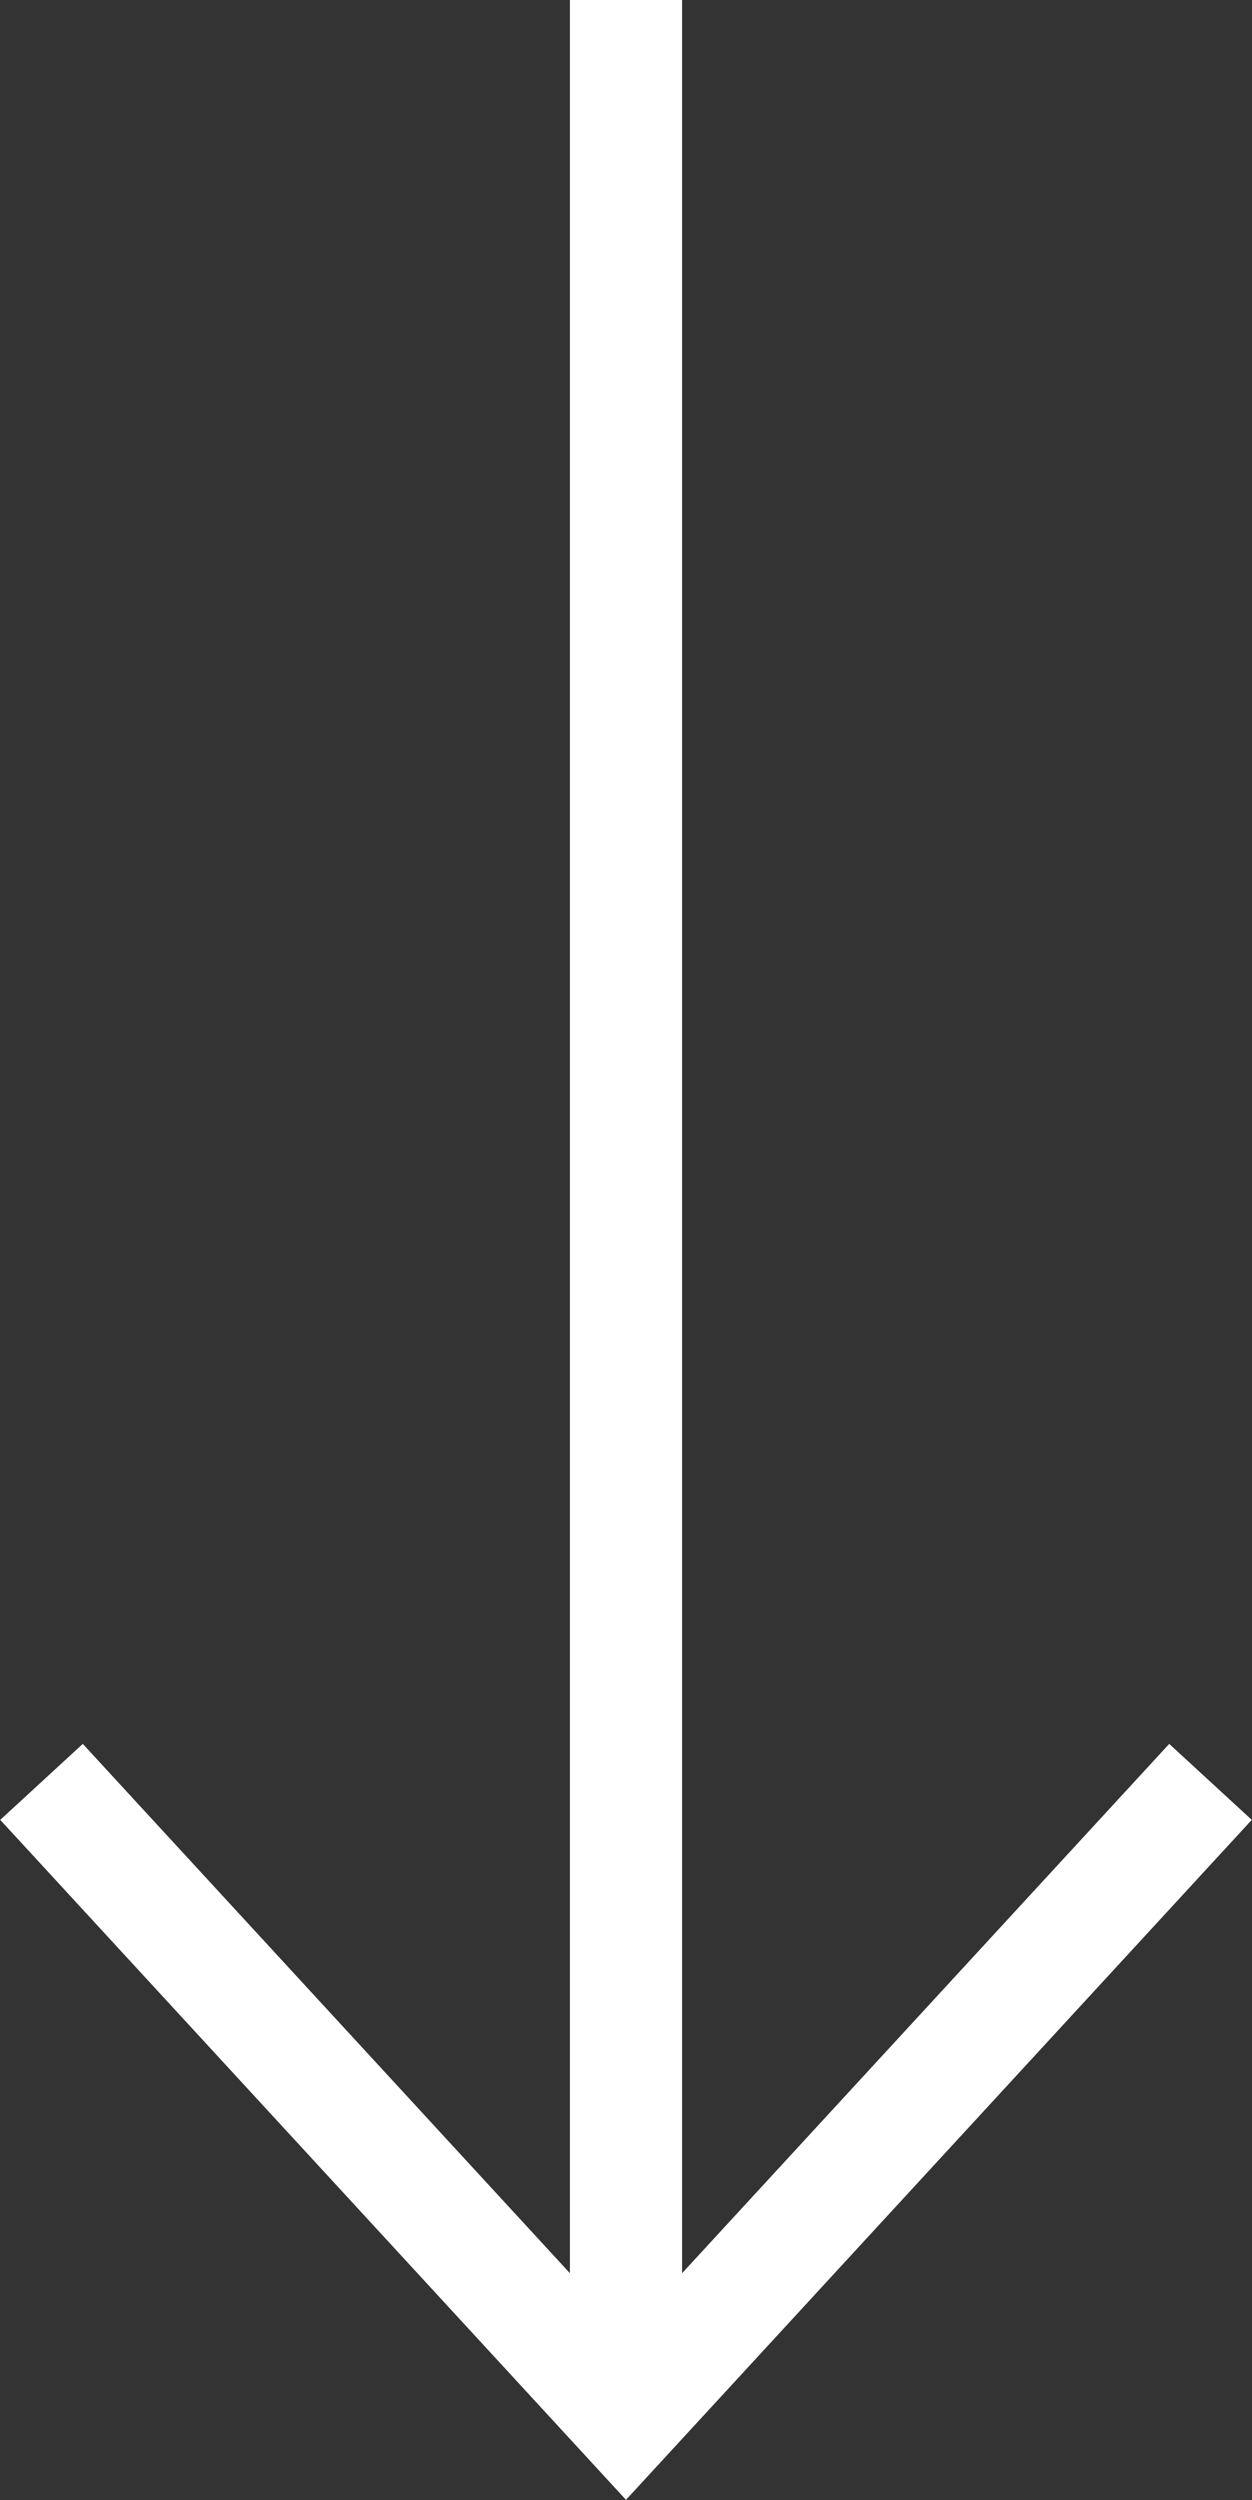
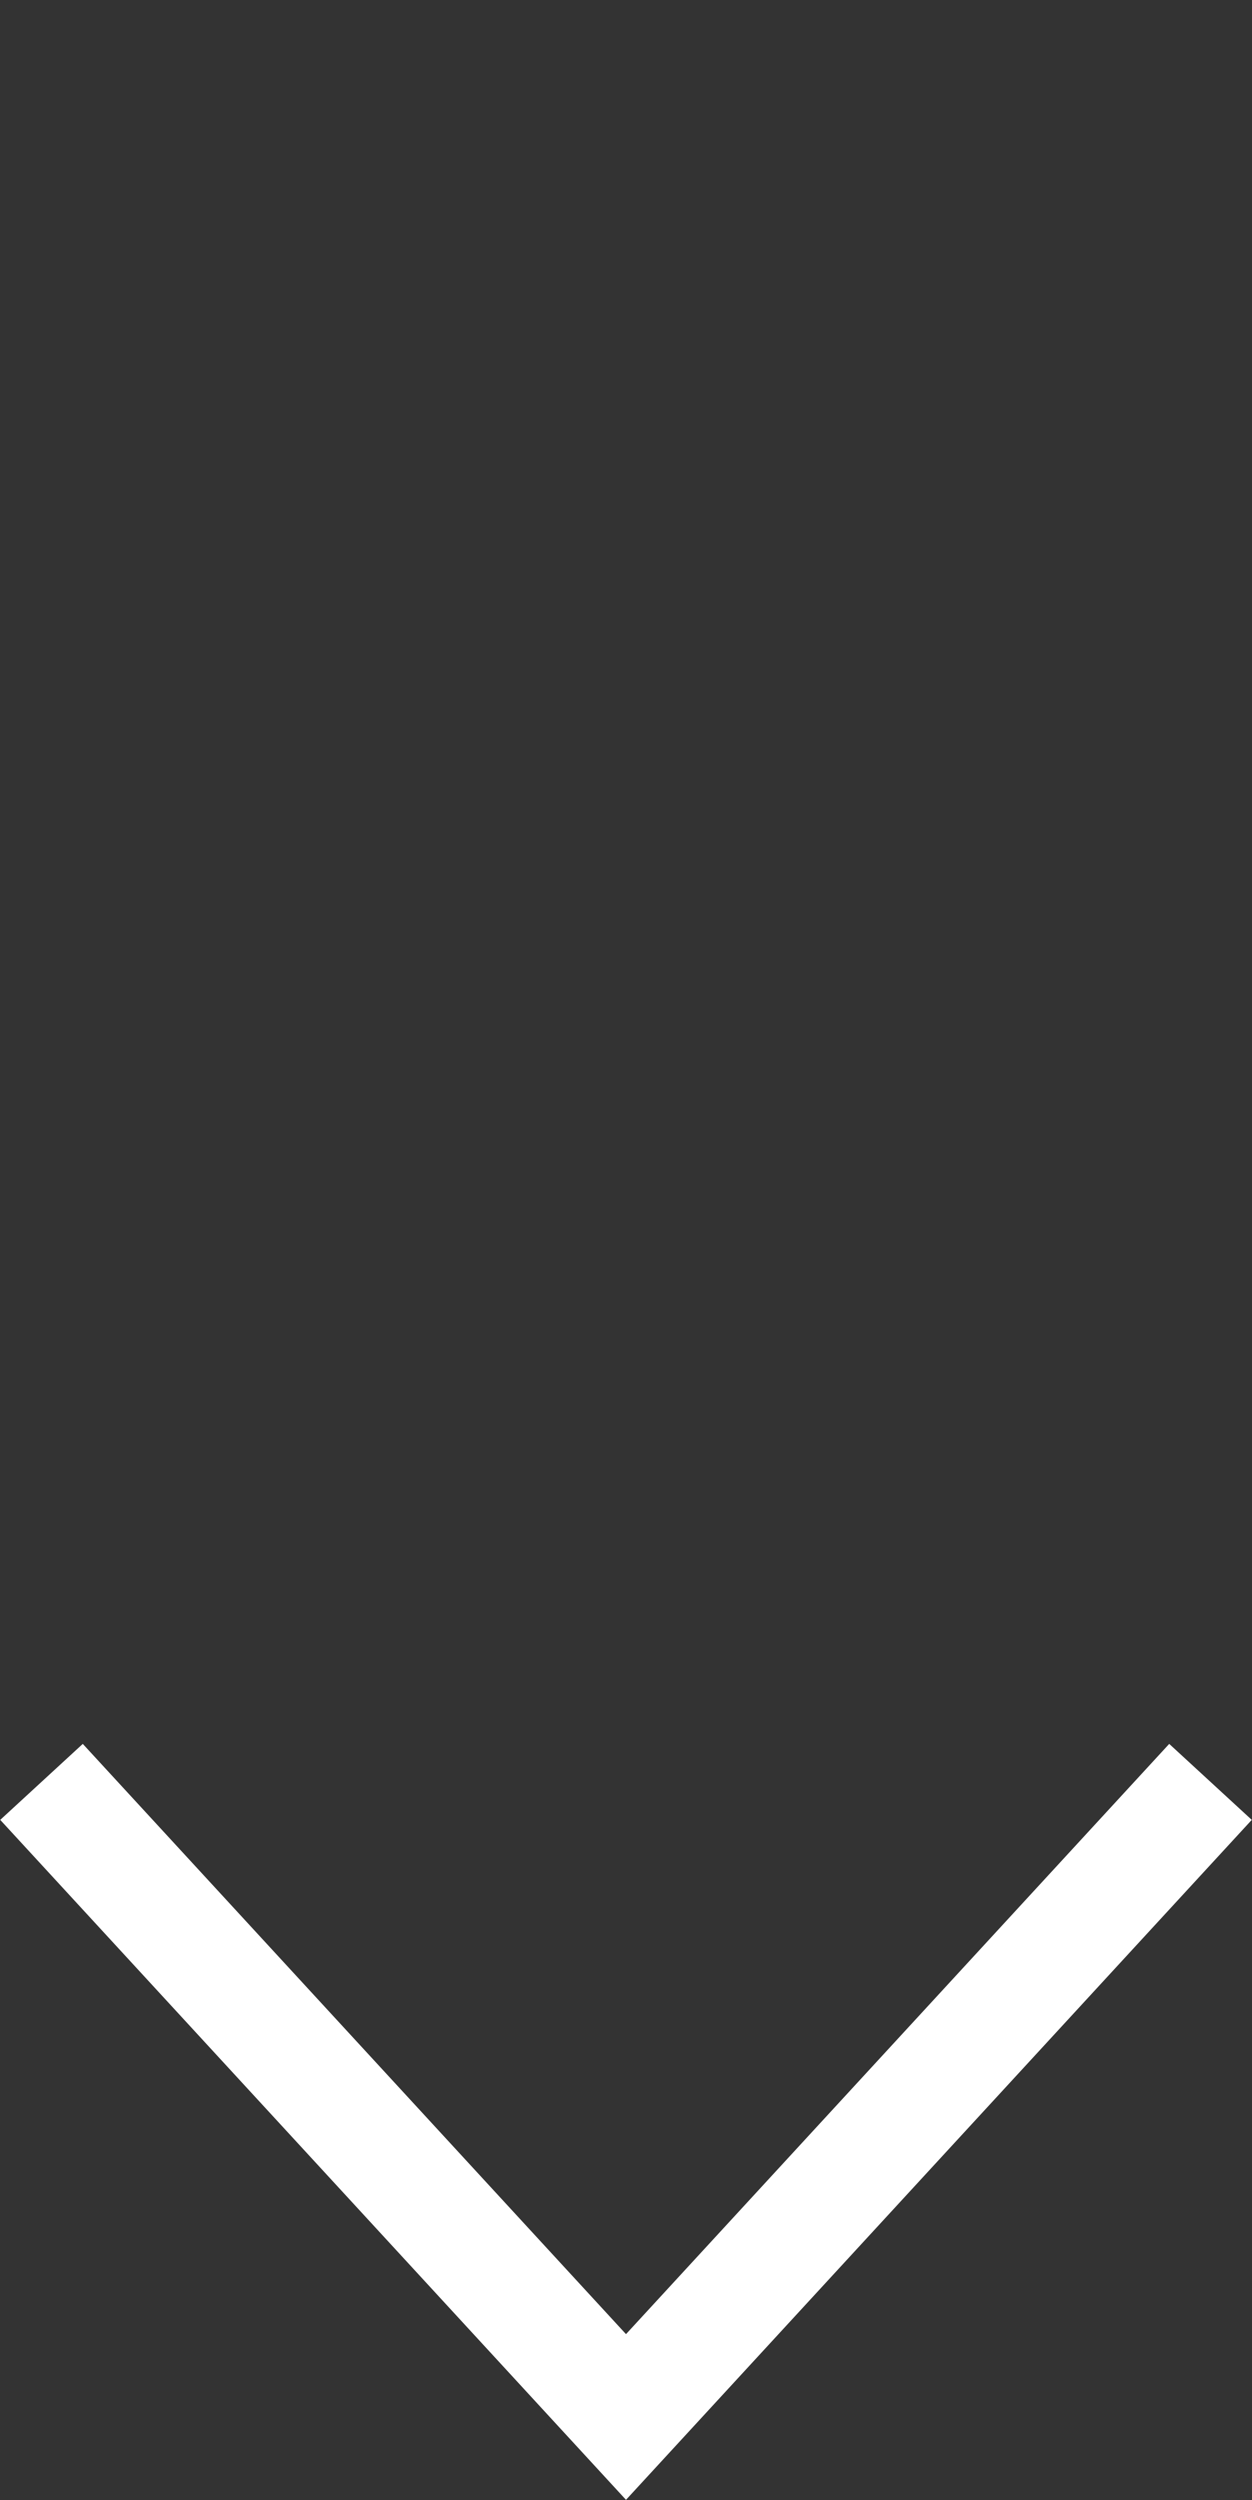
<svg xmlns="http://www.w3.org/2000/svg" viewBox="0 0 11.16 22.28">
  <rect x="0" y="0" width="11.16" height="22.28" fill="#333333" stroke="none" />
  <defs>
    <style>.cls-1{fill:none;stroke:#fff;stroke-miterlimit:10;}</style>
  </defs>
  <g id="Layer_2" data-name="Layer 2">
    <g id="Layer_1-2" data-name="Layer 1">
      <path class="cls-1" d="M.37,15.88l5.21,5.66,5.21-5.66" />
-       <line class="cls-1" x1="5.58" x2="5.58" y2="21.22" />
    </g>
  </g>
</svg>